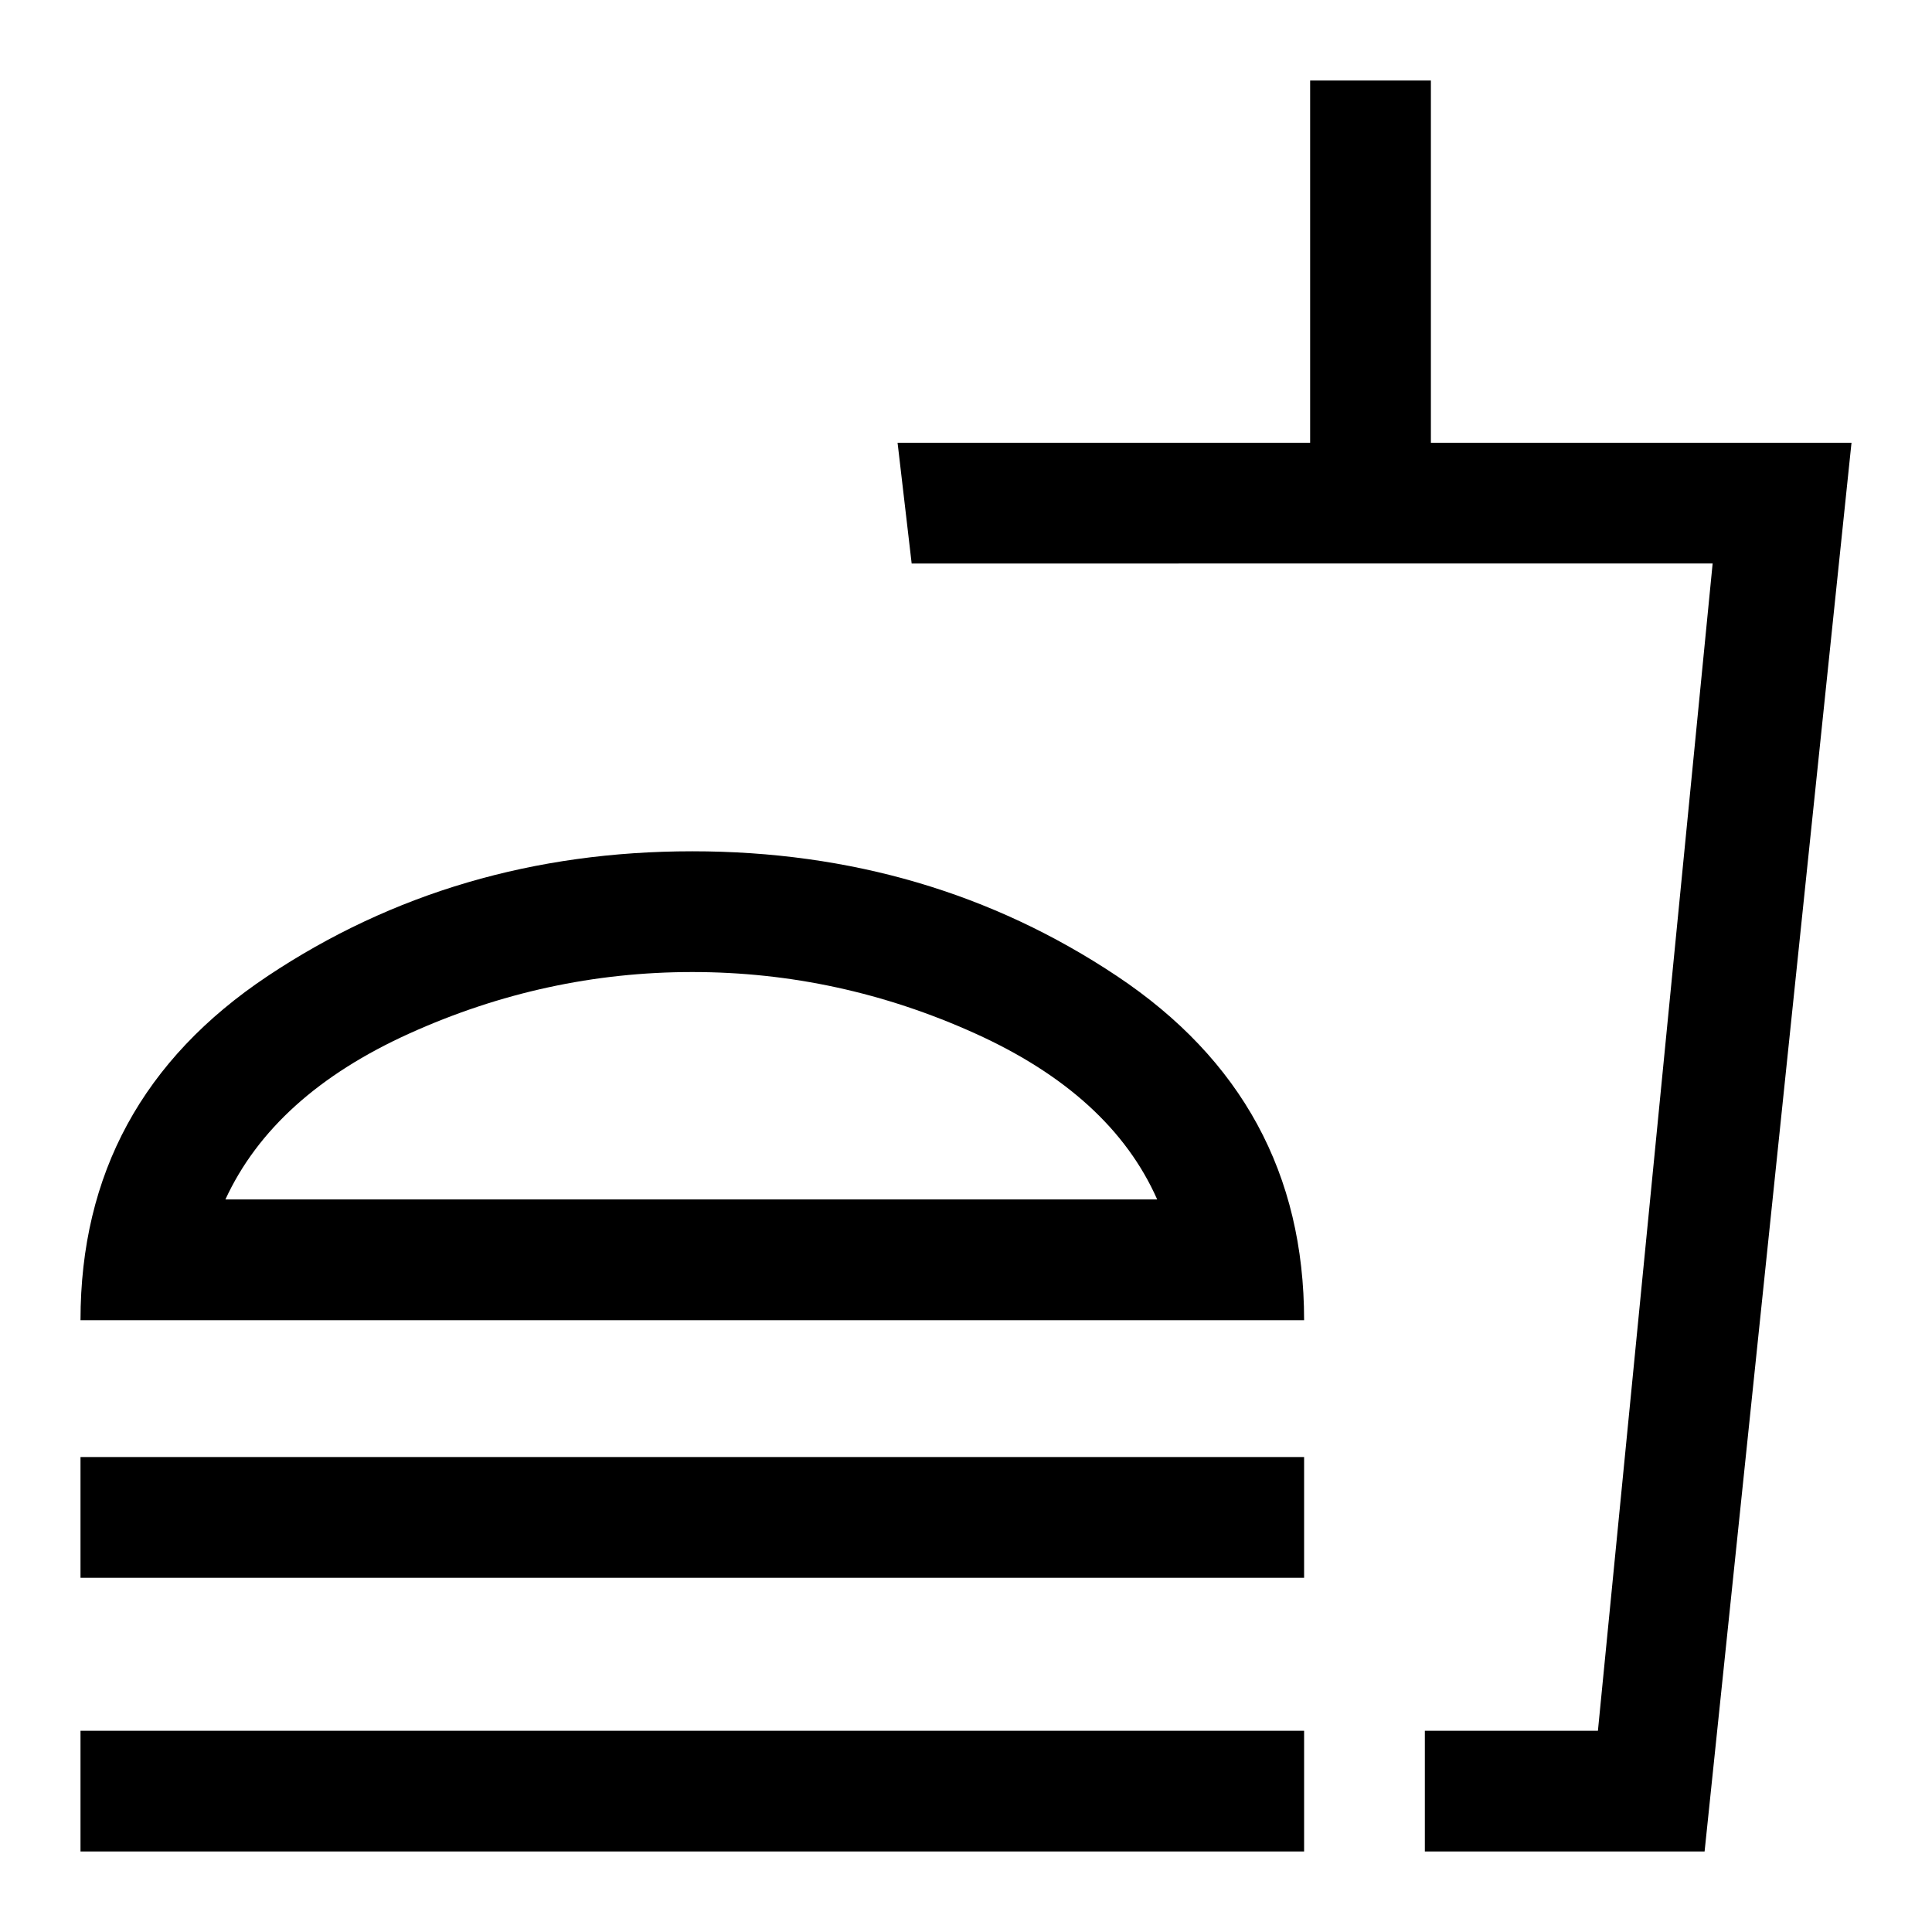
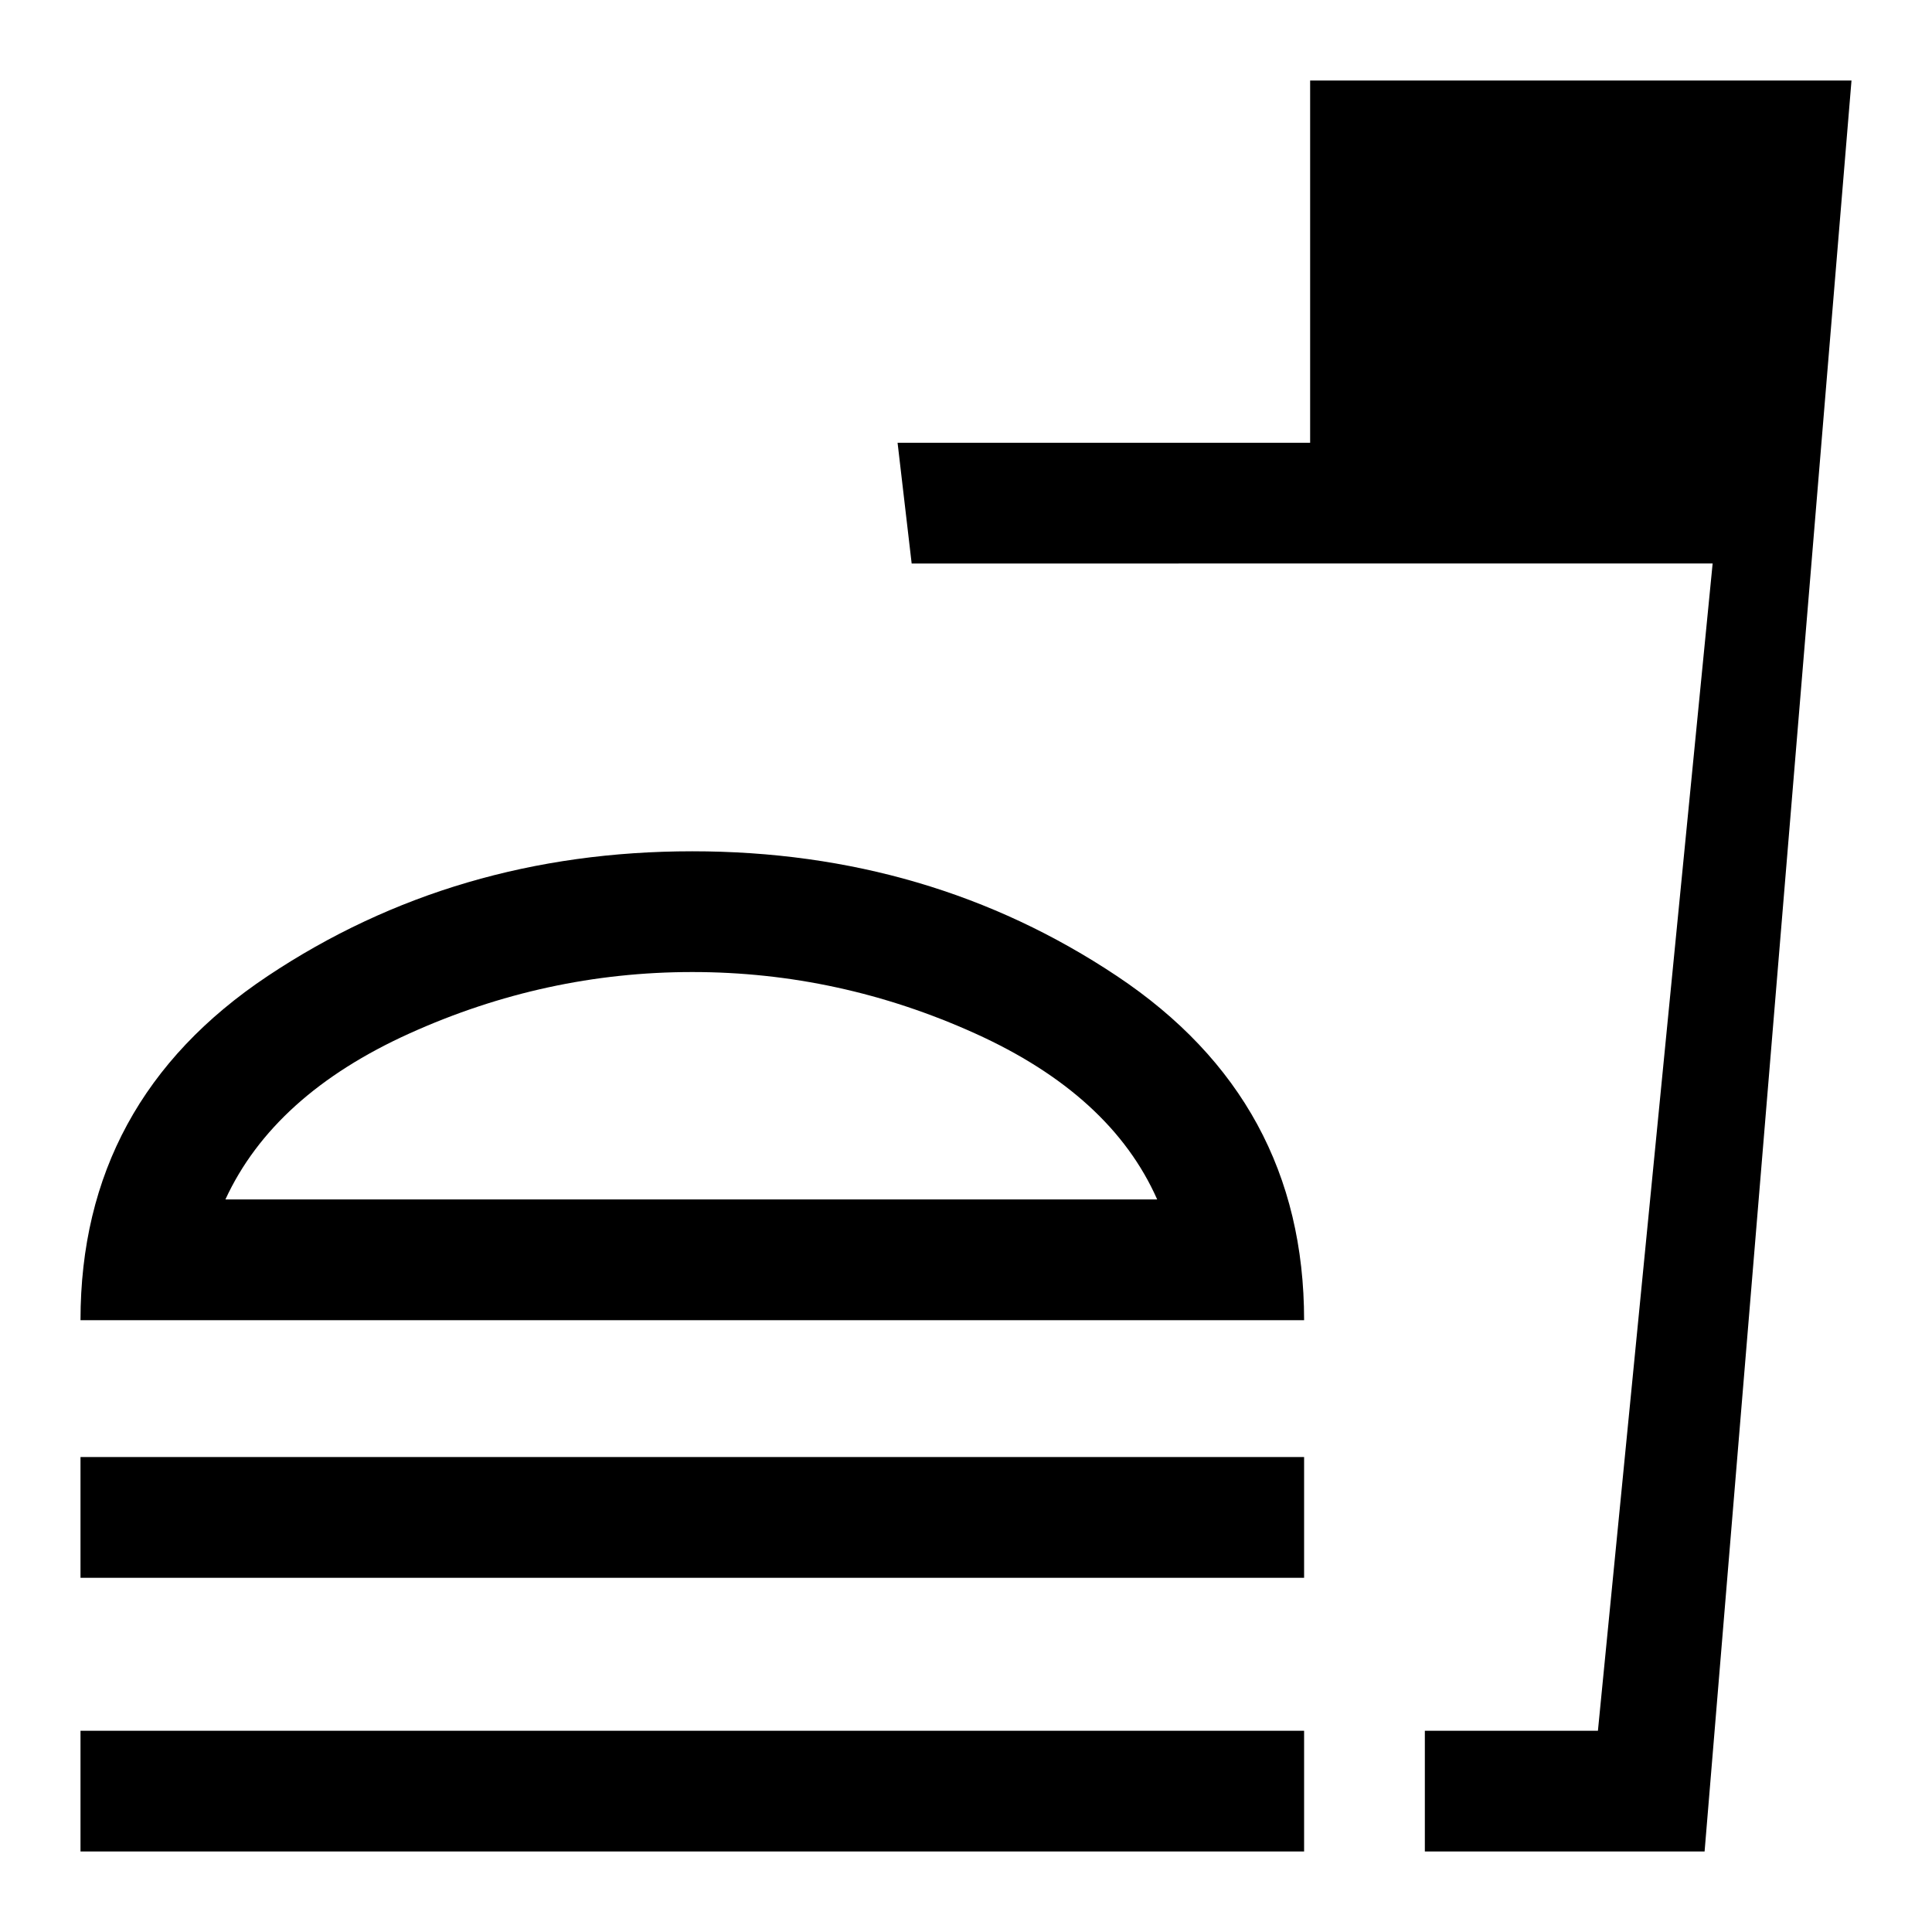
<svg xmlns="http://www.w3.org/2000/svg" width="48" height="48" viewBox="0 -960 960 960">
-   <path d="M575-364q-23-52-90.5-82.5T344-477q-73 0-140.5 30.5T112-364h463ZM40-304q0-109 93-171t211-62q118 0 211 62t93 171H40Zm0 128v-60h608v60H40ZM708-40v-60h86l57-580H453l-7-60h205v-180h60v180h209L847-40H708Zm0-60h86-86ZM40-40v-60h608v60H40Zm304-324Z" />
+   <path d="M575-364q-23-52-90.5-82.5T344-477q-73 0-140.5 30.5T112-364h463ZM40-304q0-109 93-171t211-62q118 0 211 62t93 171H40Zm0 128v-60h608v60H40ZM708-40v-60h86l57-580H453l-7-60h205v-180h60h209L847-40H708Zm0-60h86-86ZM40-40v-60h608v60H40Zm304-324Z" />
</svg>